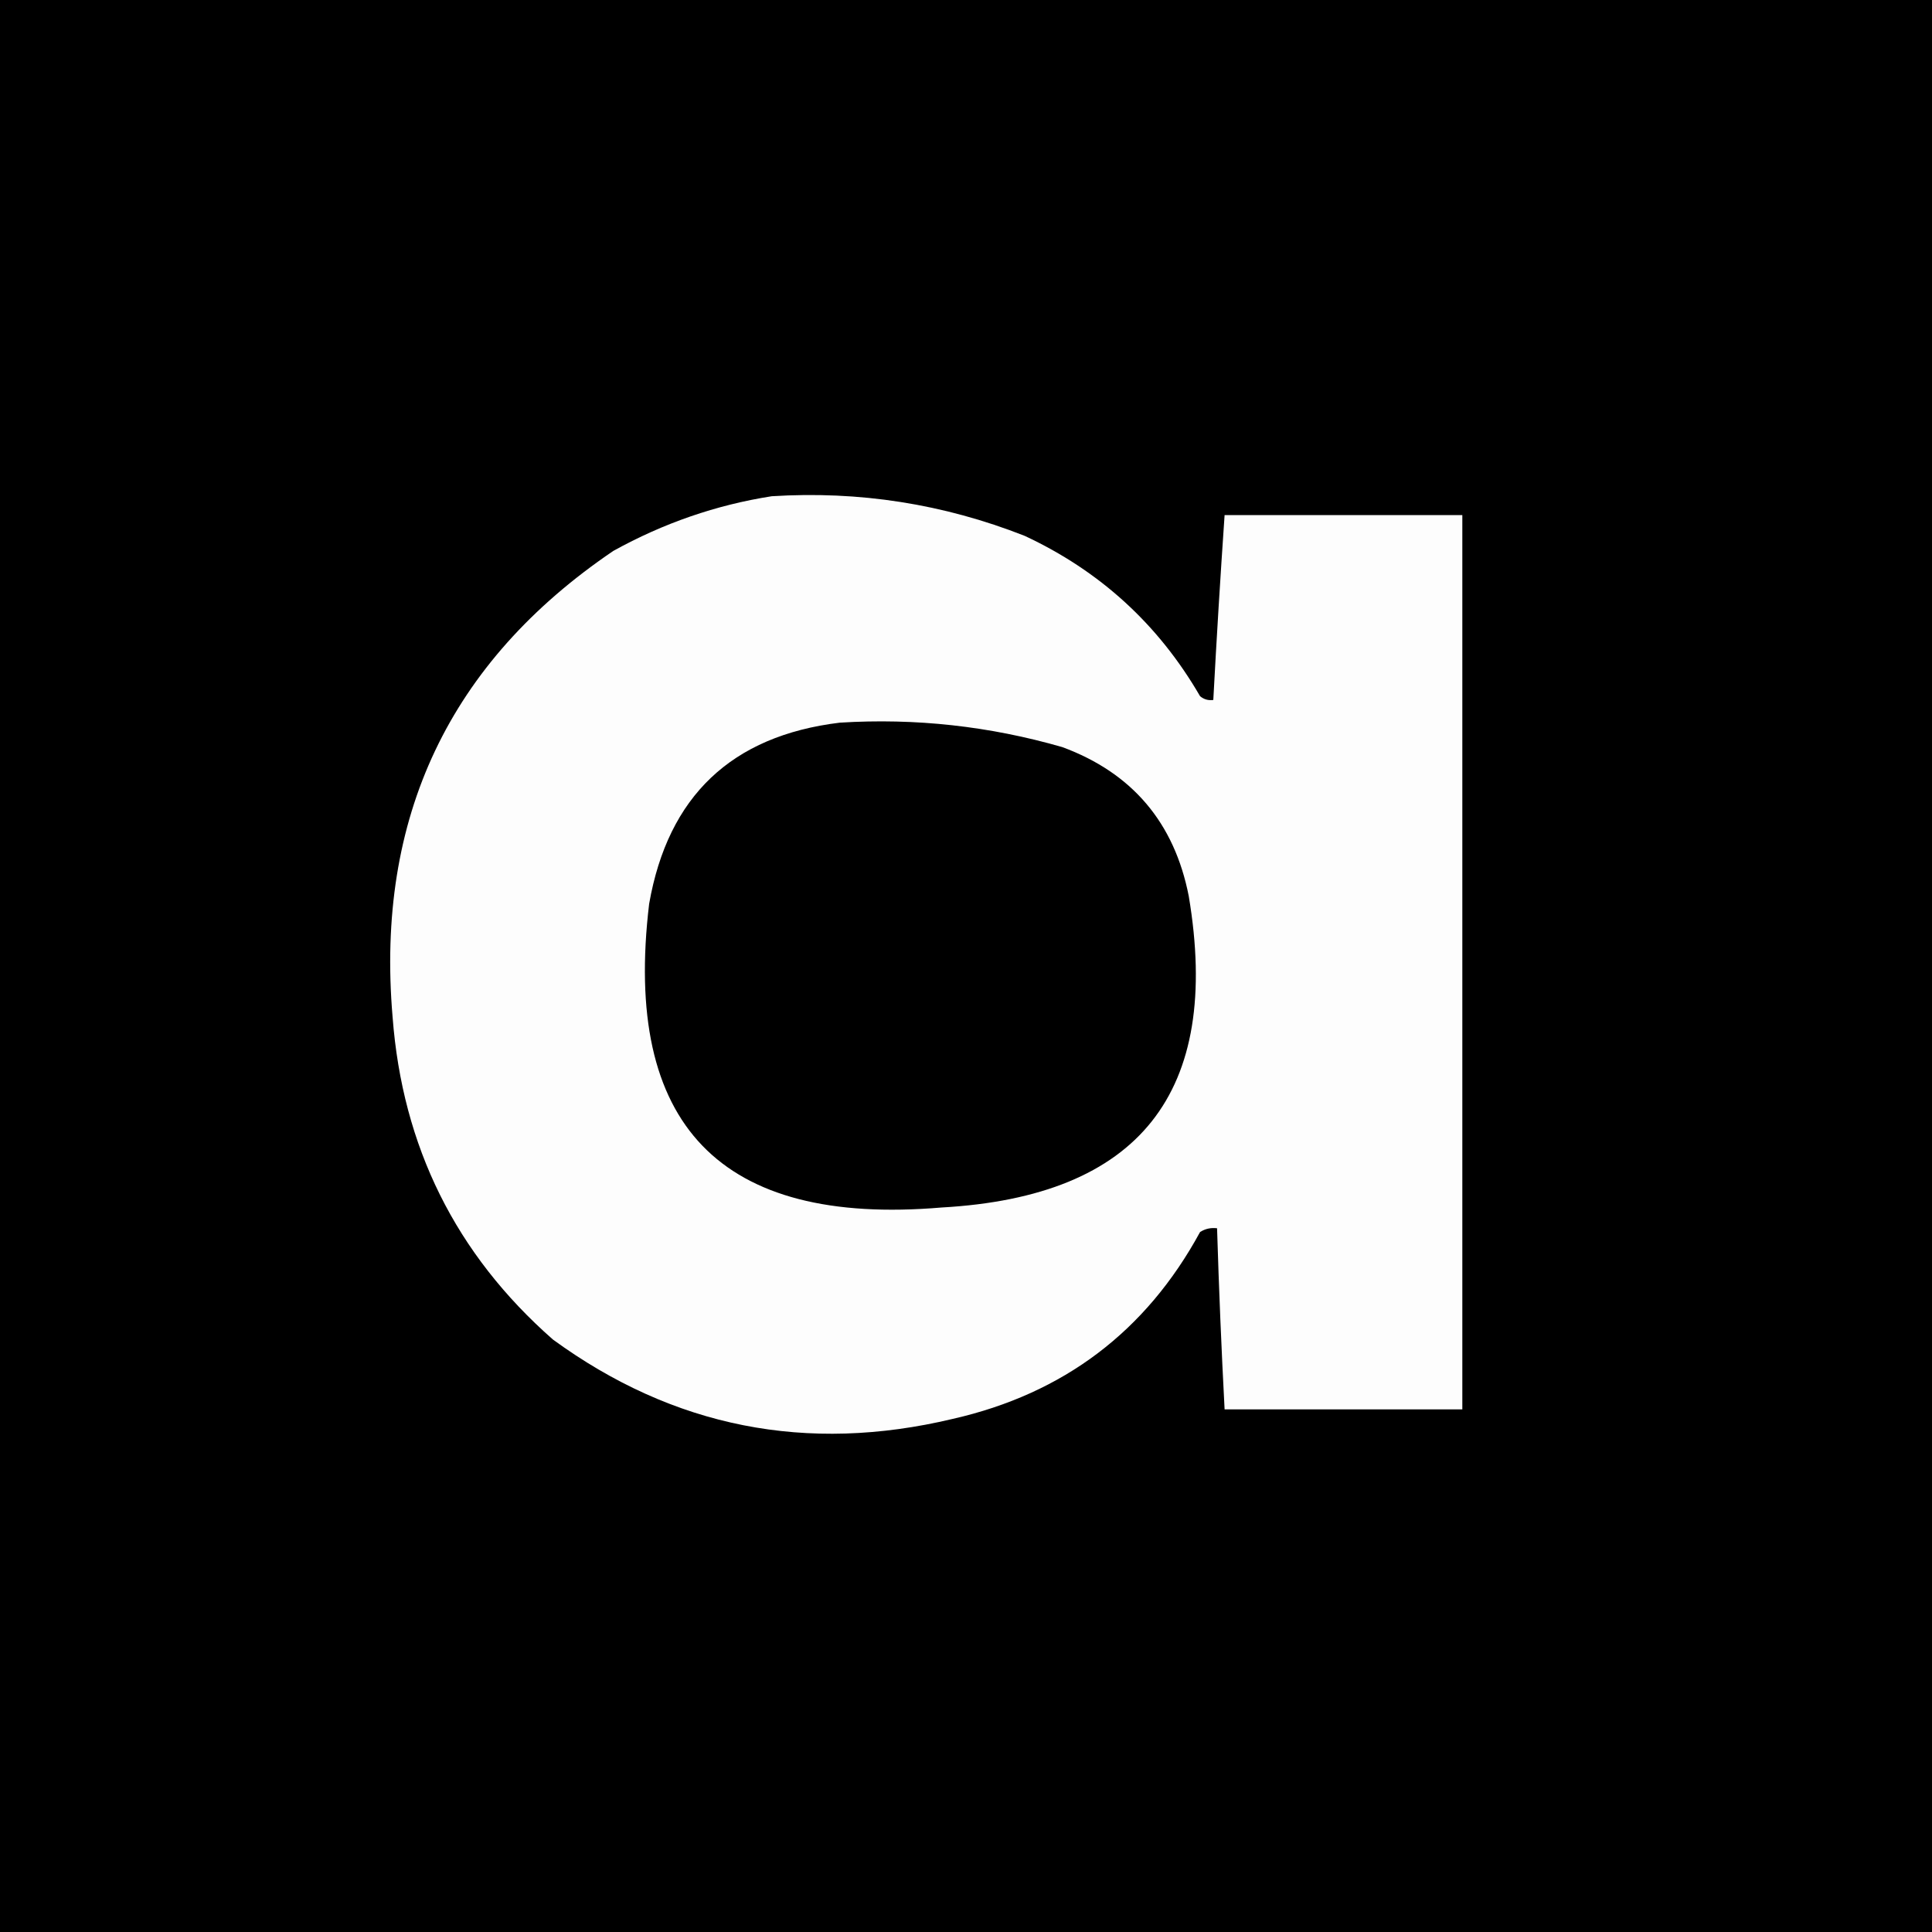
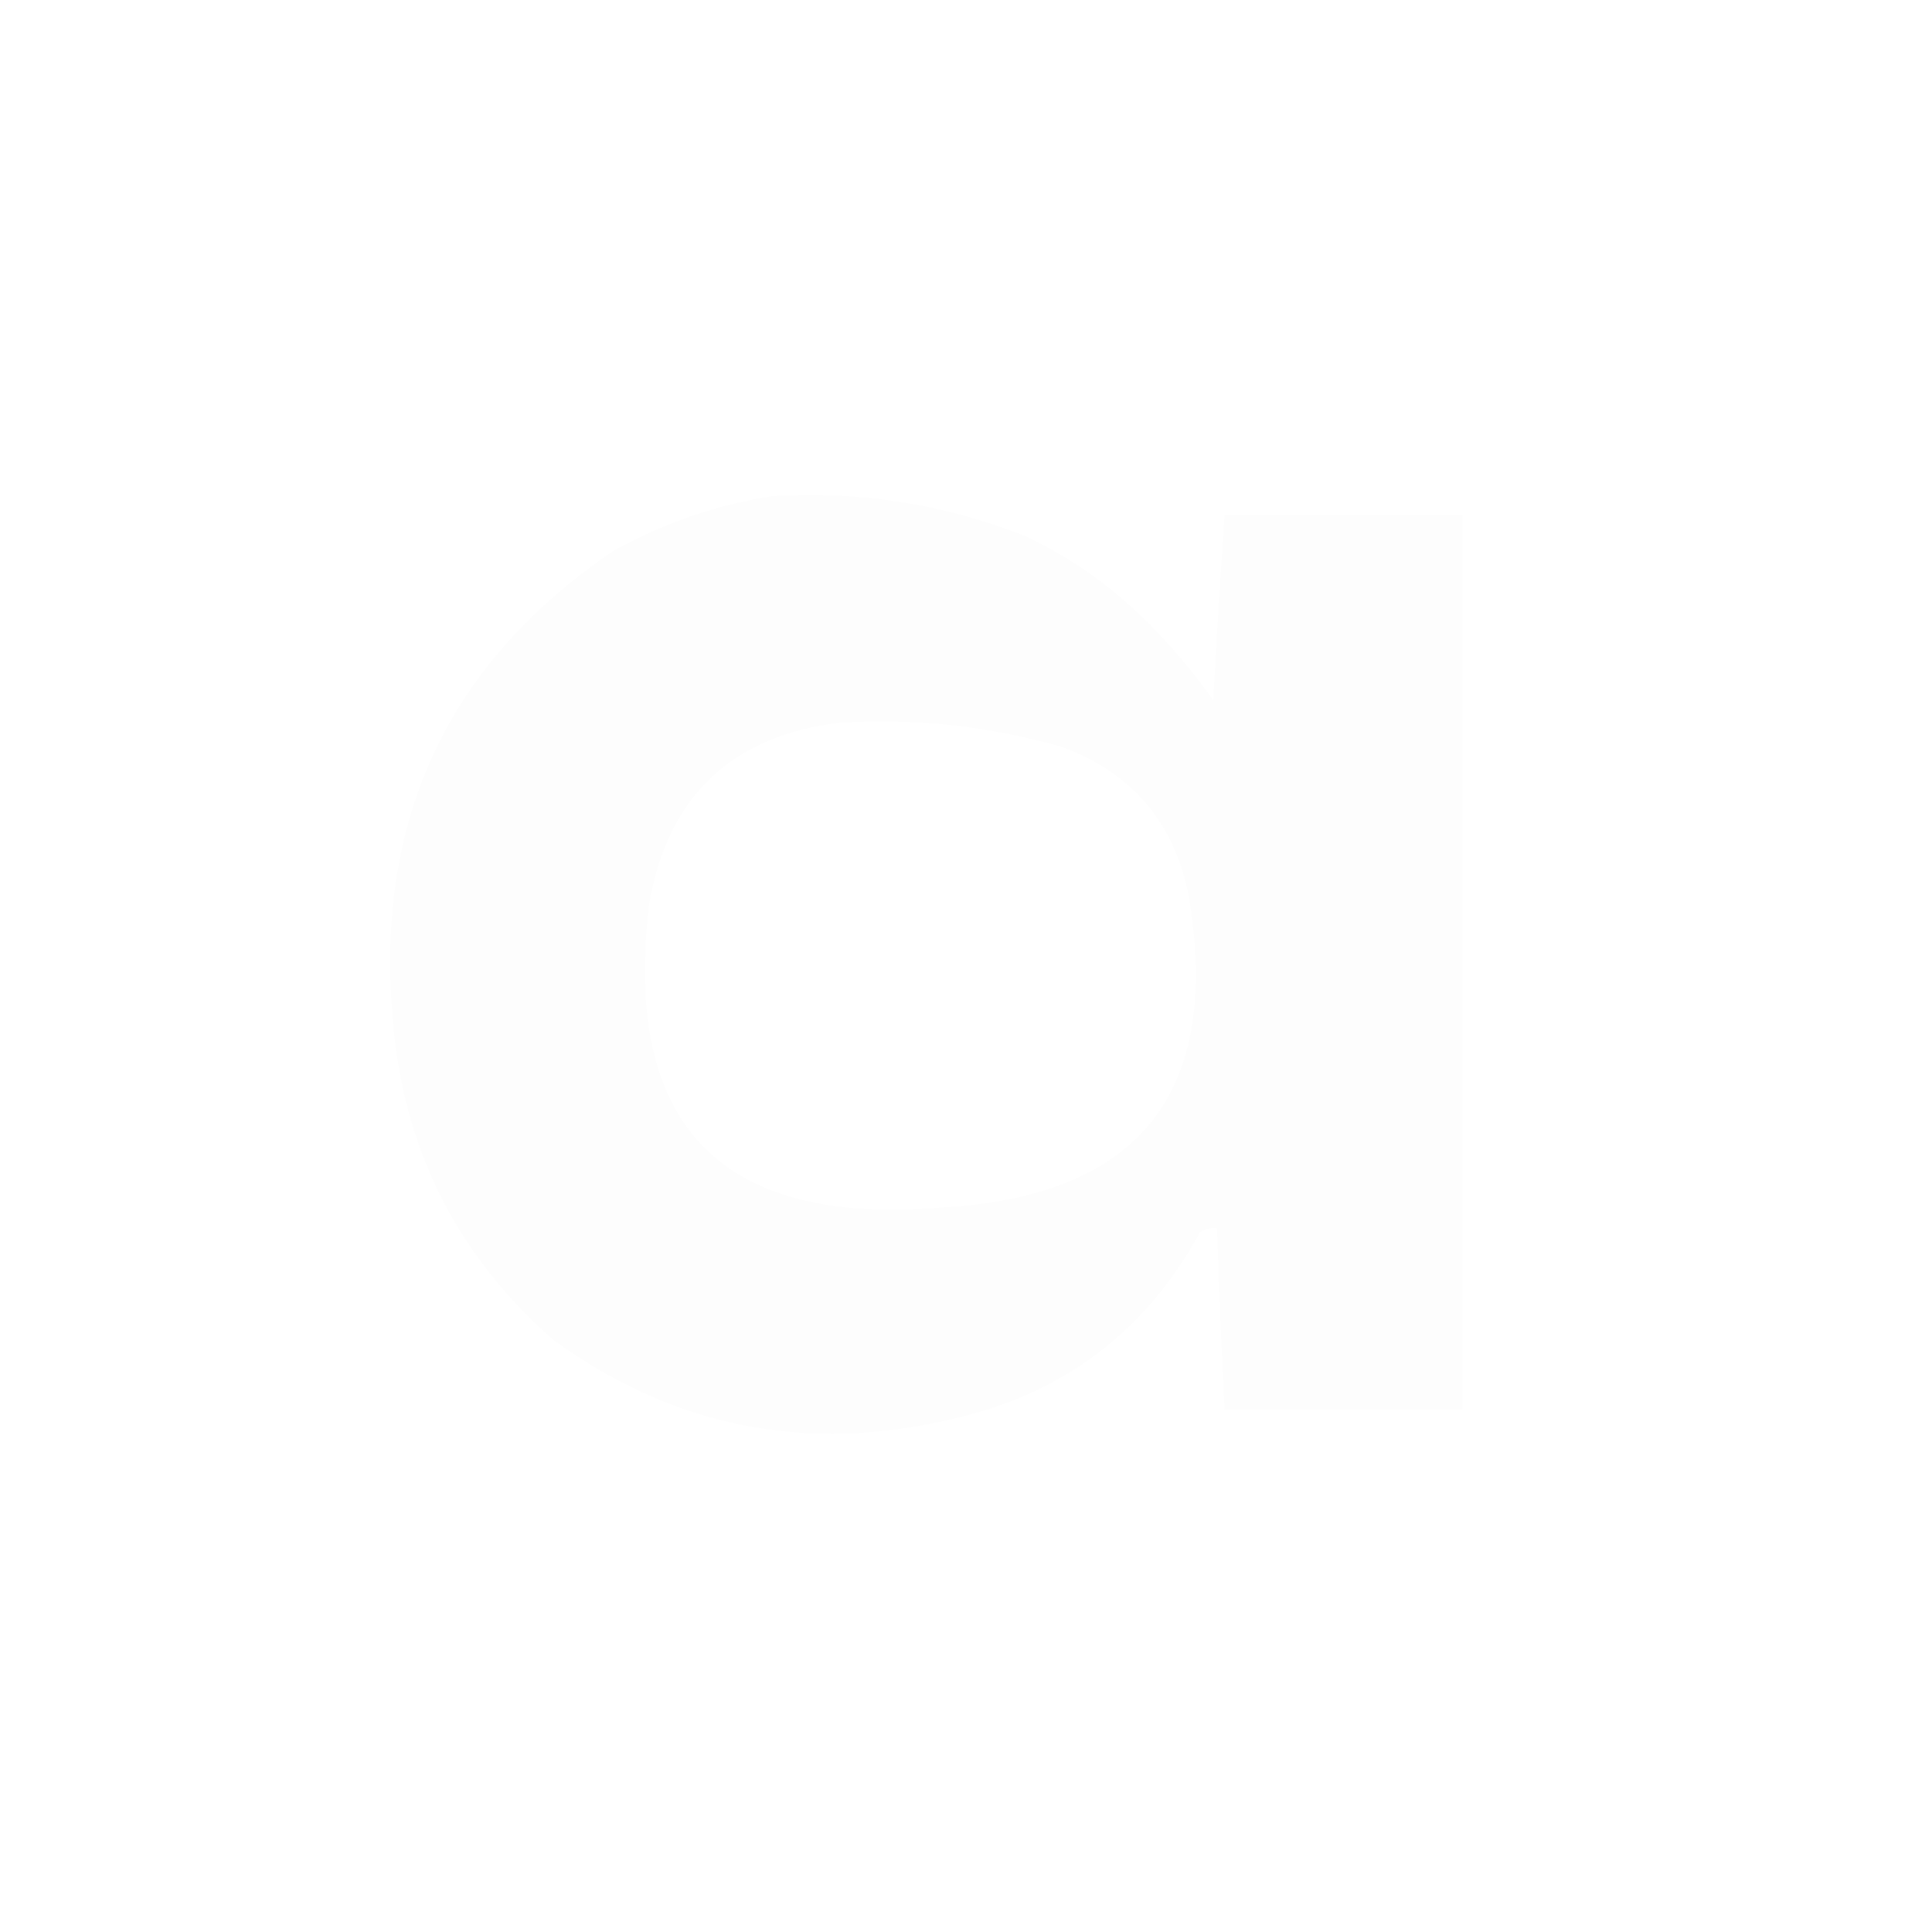
<svg xmlns="http://www.w3.org/2000/svg" width="20" height="20" viewBox="0 0 20 20" fill="none">
-   <rect width="20" height="20" fill="black" />
-   <path fill-rule="evenodd" clip-rule="evenodd" d="M10.607 5.547C9.766 5.216 8.893 5.08 7.989 5.137C7.414 5.227 6.867 5.416 6.349 5.703C4.65 6.855 3.888 8.463 4.064 10.527C4.165 11.869 4.718 12.983 5.724 13.867C6.971 14.776 8.351 15.049 9.864 14.688C11.01 14.427 11.863 13.783 12.423 12.754C12.476 12.72 12.535 12.707 12.599 12.715C12.618 13.34 12.644 13.965 12.677 14.59H15.138V5.332H12.677C12.633 5.97 12.594 6.608 12.56 7.246C12.508 7.253 12.463 7.24 12.423 7.207C11.992 6.463 11.386 5.91 10.607 5.547ZM10.997 7.734C10.244 7.517 9.476 7.432 8.693 7.481C7.573 7.617 6.915 8.242 6.72 9.356C6.445 11.646 7.454 12.694 9.747 12.5C11.795 12.386 12.648 11.311 12.306 9.277C12.157 8.516 11.72 8.001 10.997 7.734Z" fill="#FDFDFD" />
+   <path fill-rule="evenodd" clip-rule="evenodd" d="M10.607 5.547C9.766 5.216 8.893 5.08 7.989 5.137C7.414 5.227 6.867 5.416 6.349 5.703C4.65 6.855 3.888 8.463 4.064 10.527C4.165 11.869 4.718 12.983 5.724 13.867C6.971 14.776 8.351 15.049 9.864 14.688C11.01 14.427 11.863 13.783 12.423 12.754C12.476 12.72 12.535 12.707 12.599 12.715C12.618 13.34 12.644 13.965 12.677 14.59H15.138V5.332H12.677C12.633 5.97 12.594 6.608 12.56 7.246C11.992 6.463 11.386 5.91 10.607 5.547ZM10.997 7.734C10.244 7.517 9.476 7.432 8.693 7.481C7.573 7.617 6.915 8.242 6.72 9.356C6.445 11.646 7.454 12.694 9.747 12.5C11.795 12.386 12.648 11.311 12.306 9.277C12.157 8.516 11.72 8.001 10.997 7.734Z" fill="#FDFDFD" />
</svg>